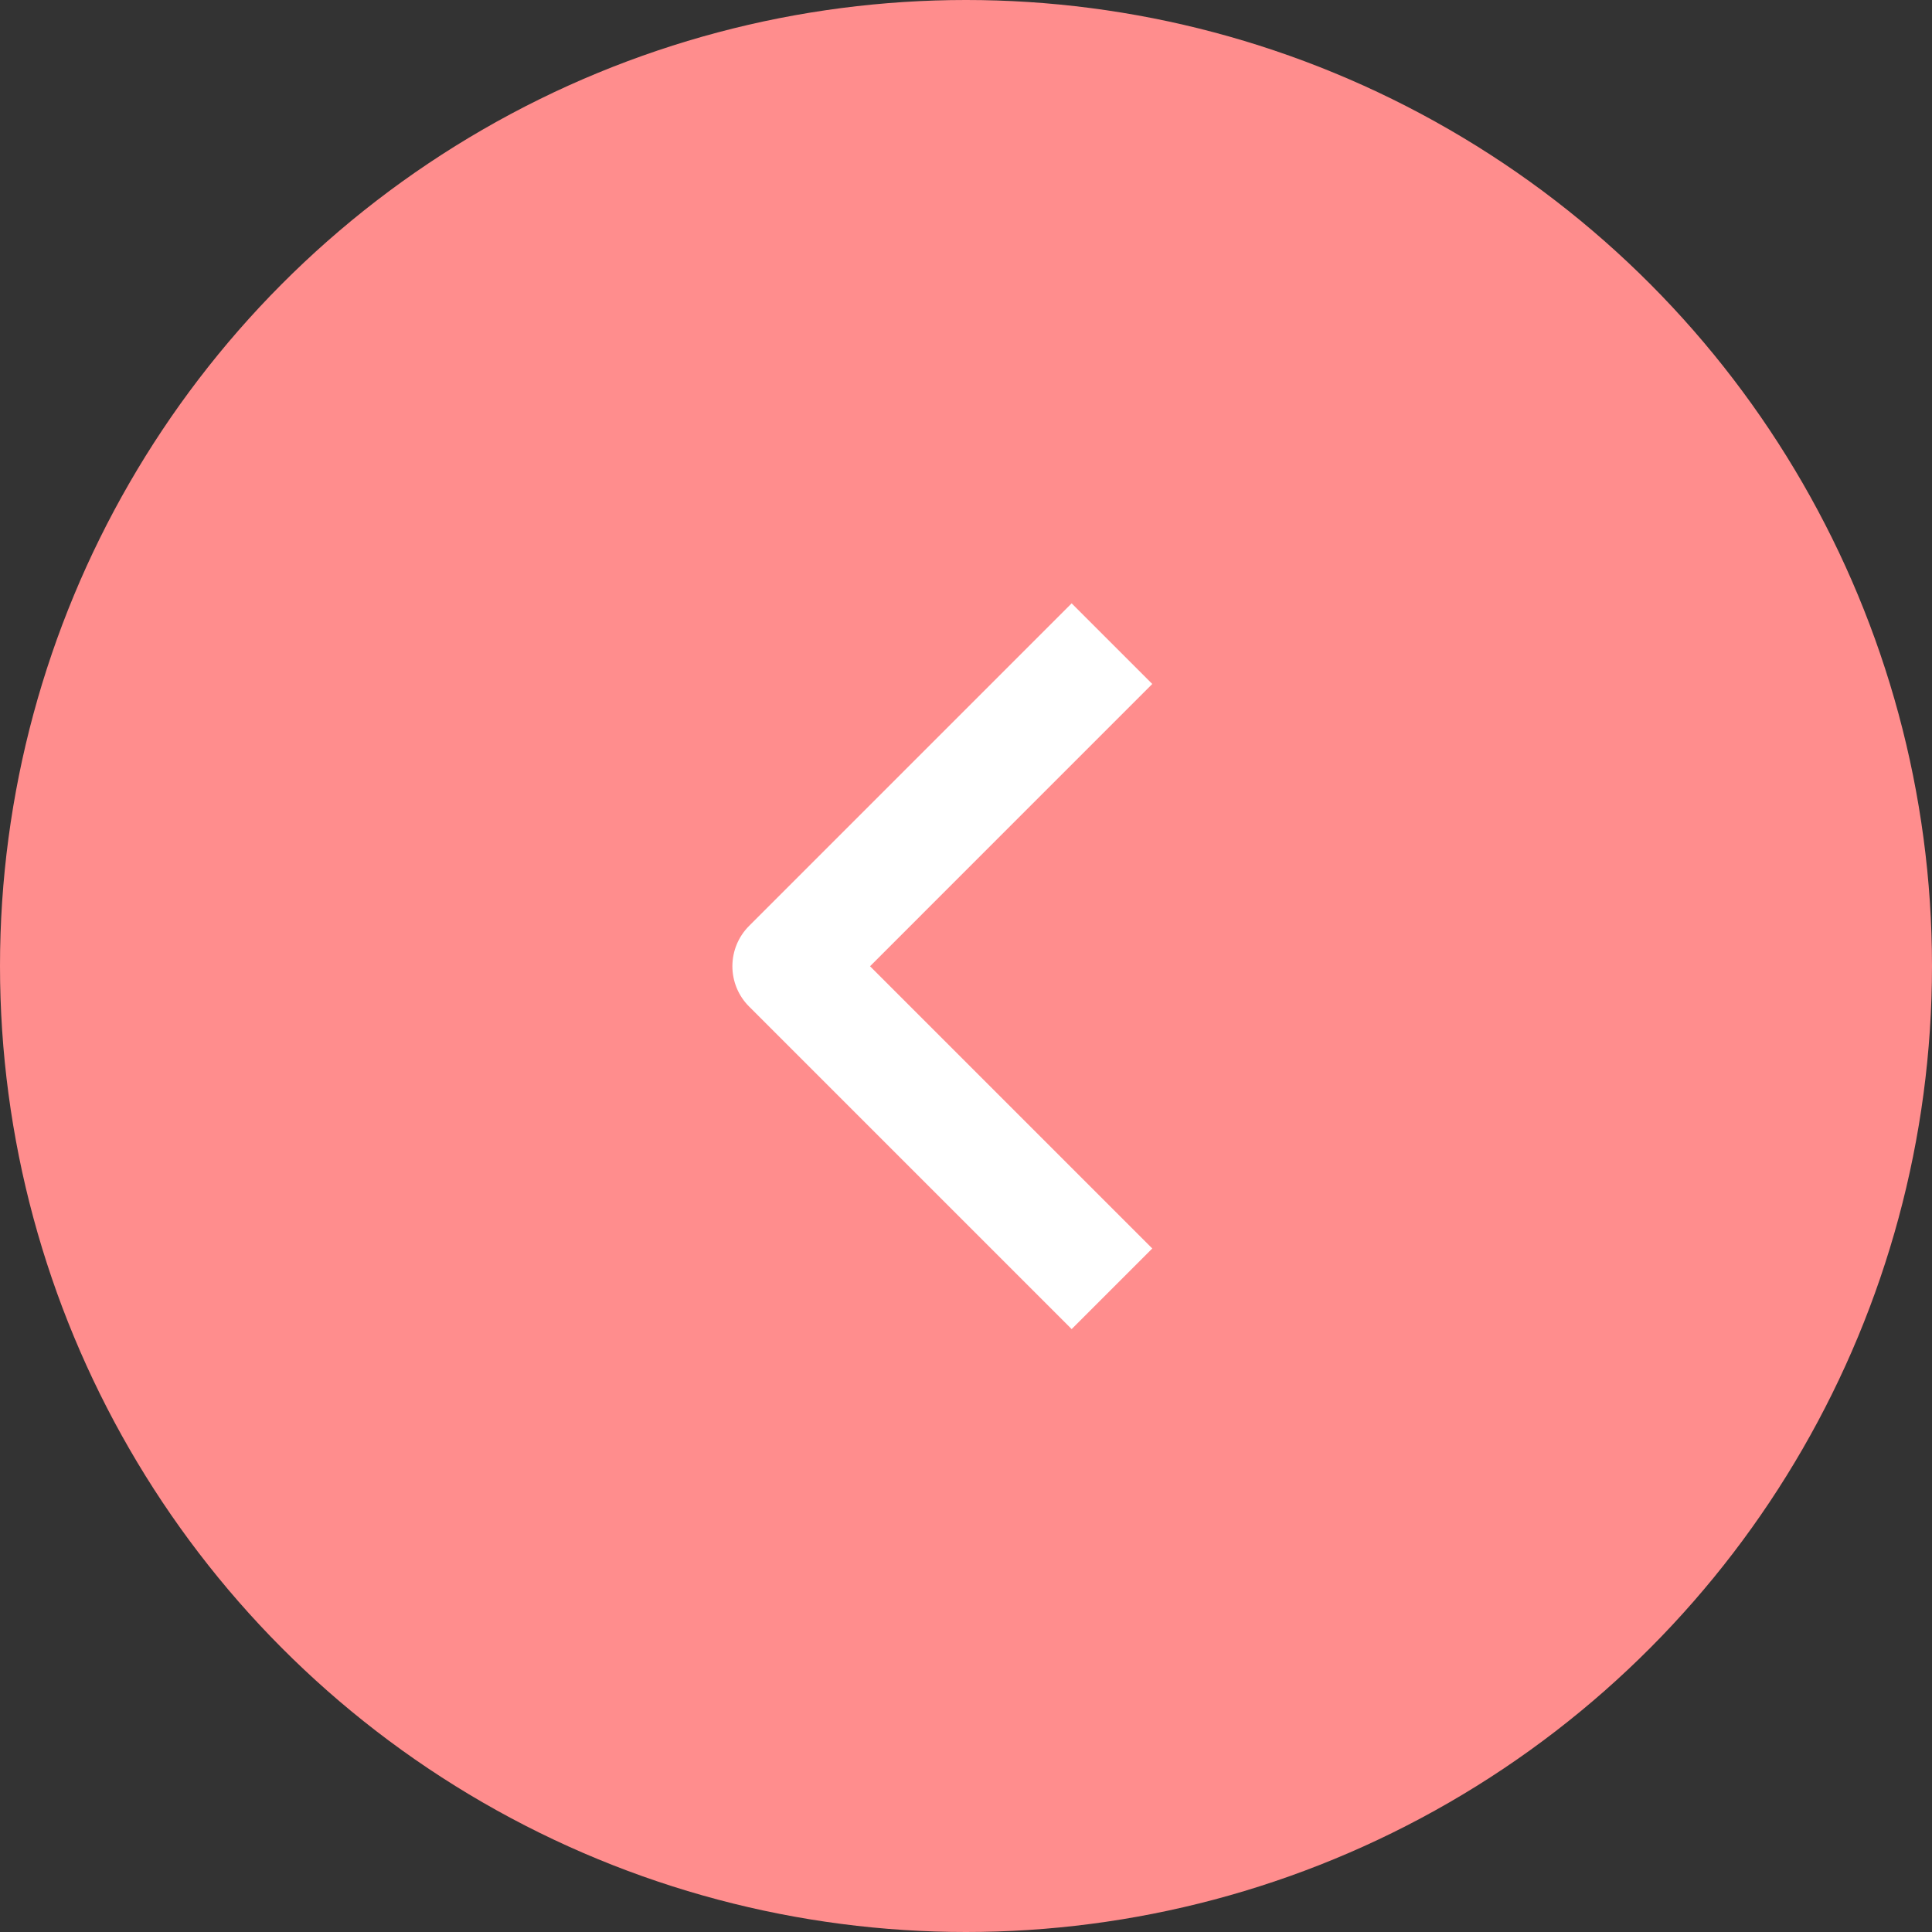
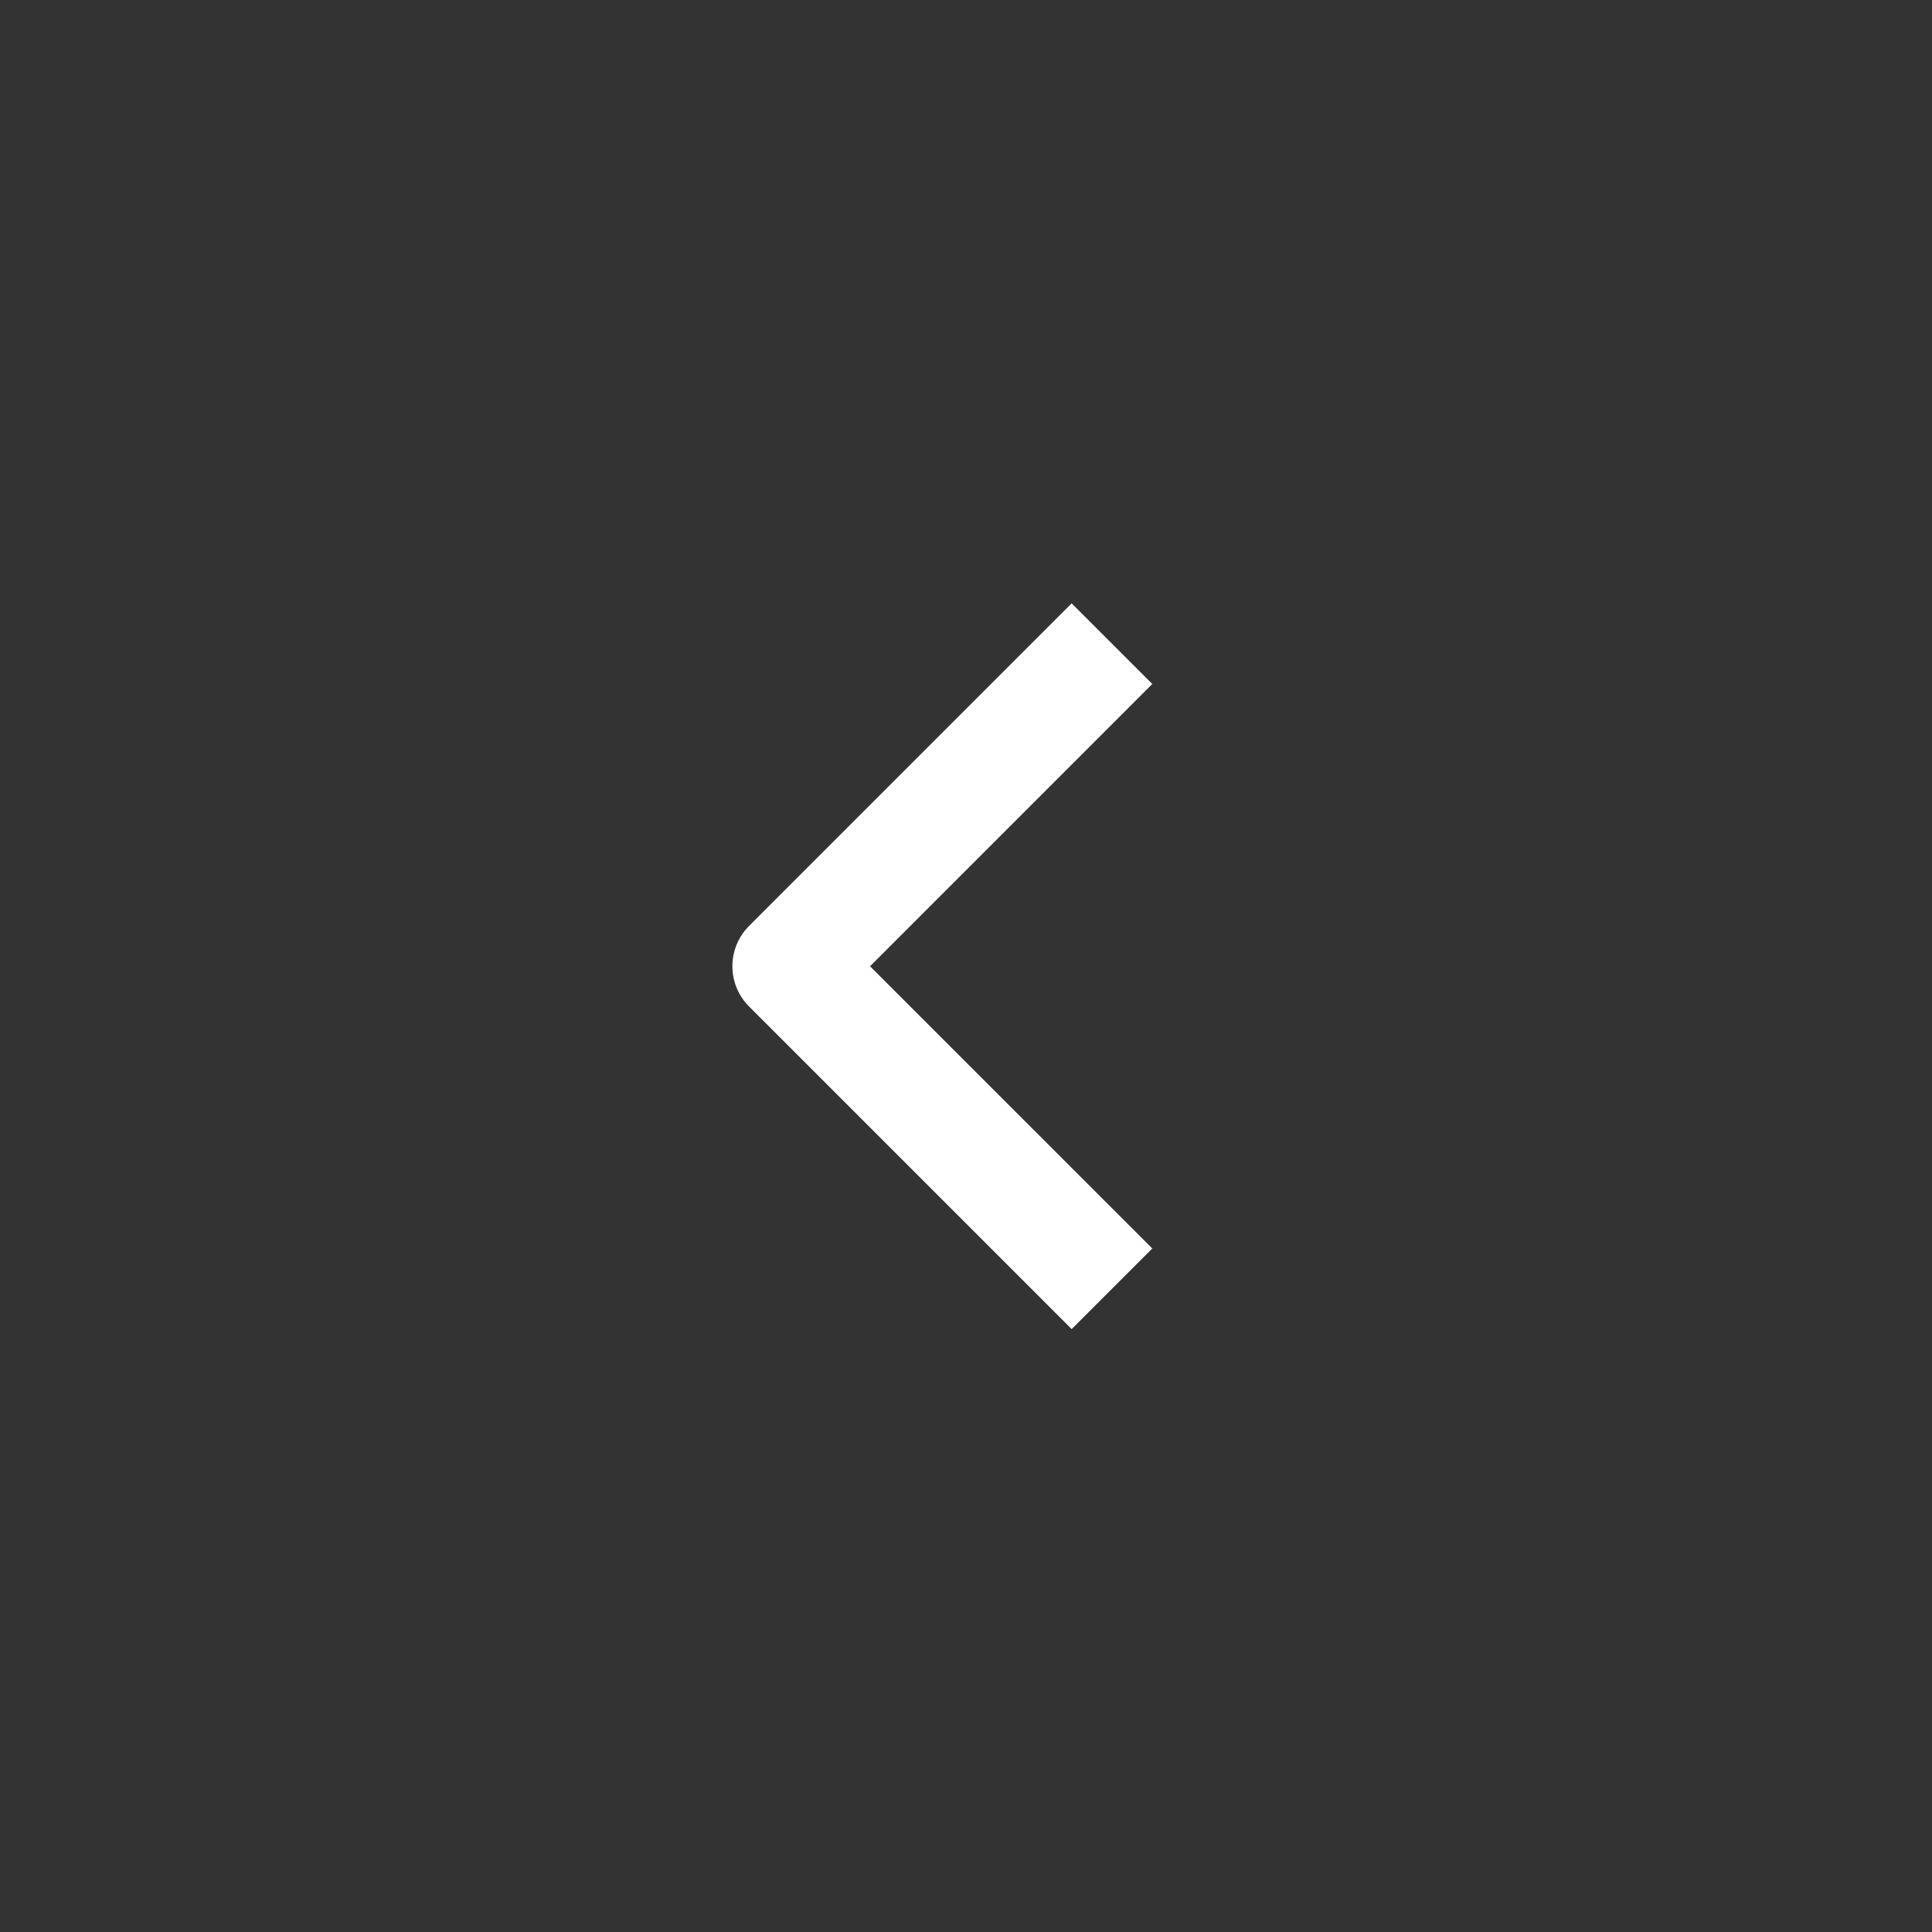
<svg xmlns="http://www.w3.org/2000/svg" width="48" height="48" viewBox="0 0 48 48" fill="none">
  <rect x="0" y="0" width="48" height="48" fill="#333333" stroke="none" />
-   <circle cx="24" cy="24" r="24" fill="#FF8D8D" />
  <path fill-rule="evenodd" clip-rule="evenodd" d="M18.611 25.007L26.625 33.021L28.628 31.018L21.616 24.006L28.628 16.993L26.625 14.99L18.611 23.004C18.345 23.27 18.196 23.63 18.196 24.006C18.196 24.381 18.345 24.742 18.611 25.007Z" fill="white" />
</svg>